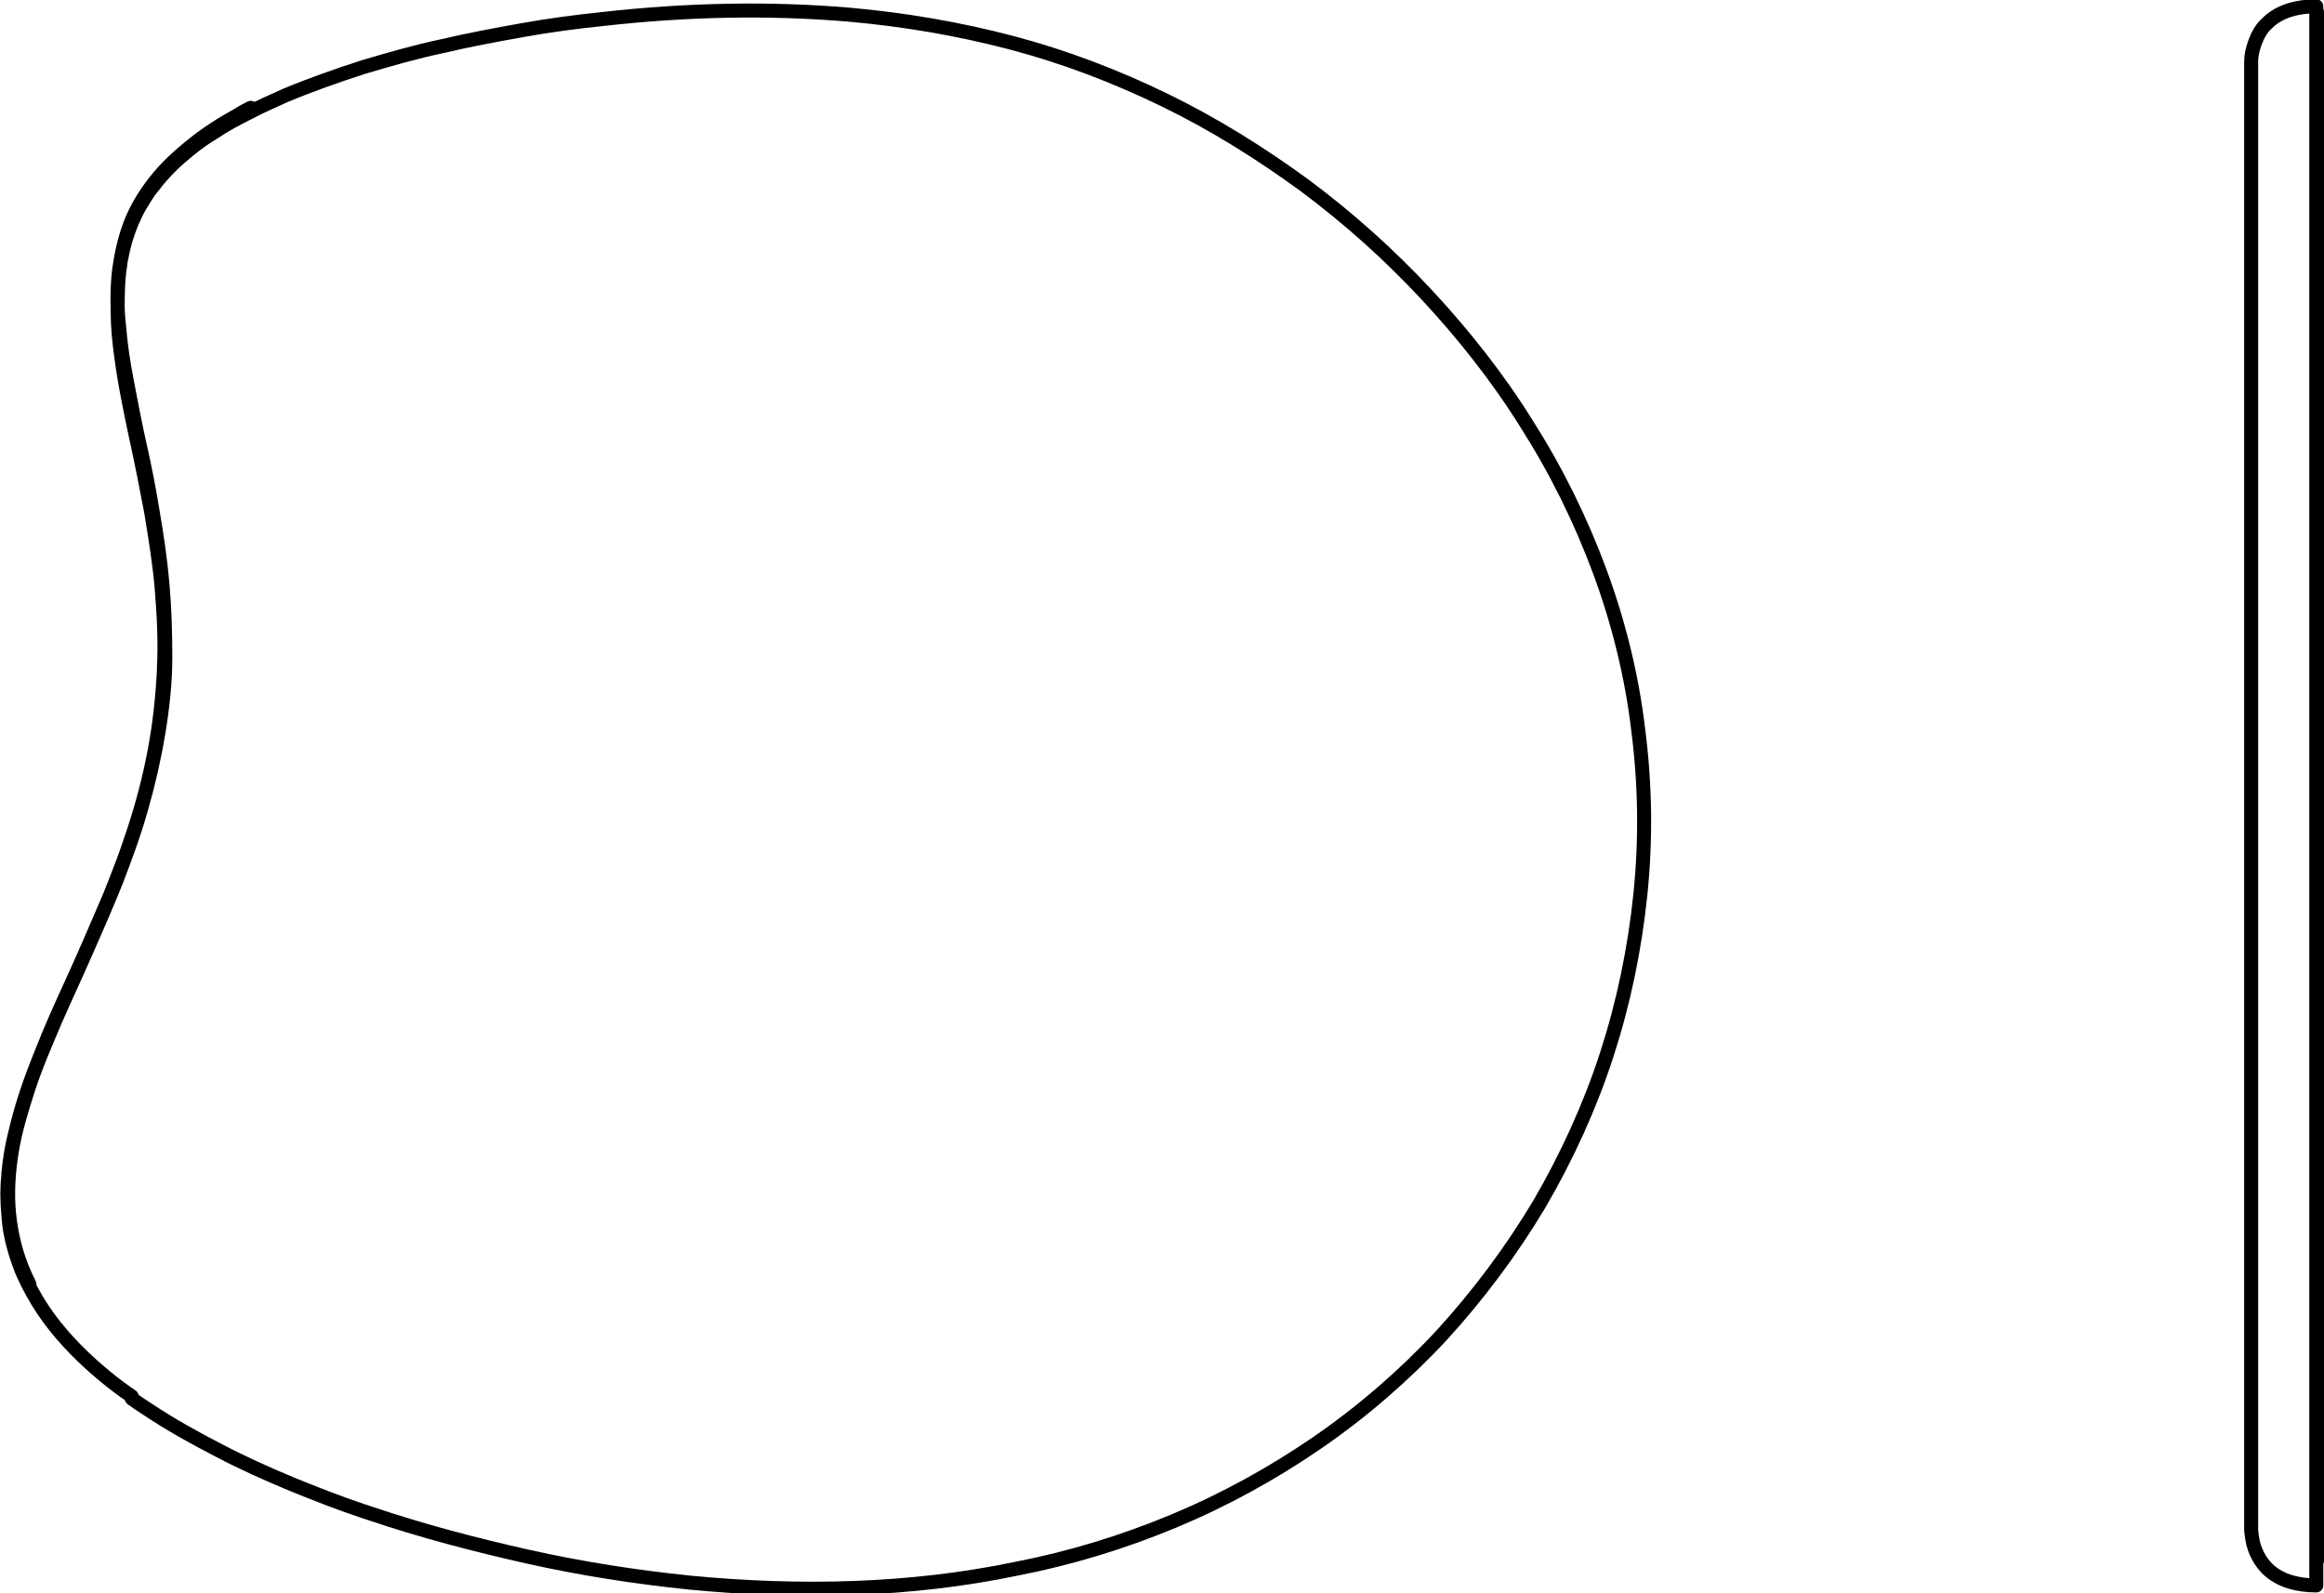
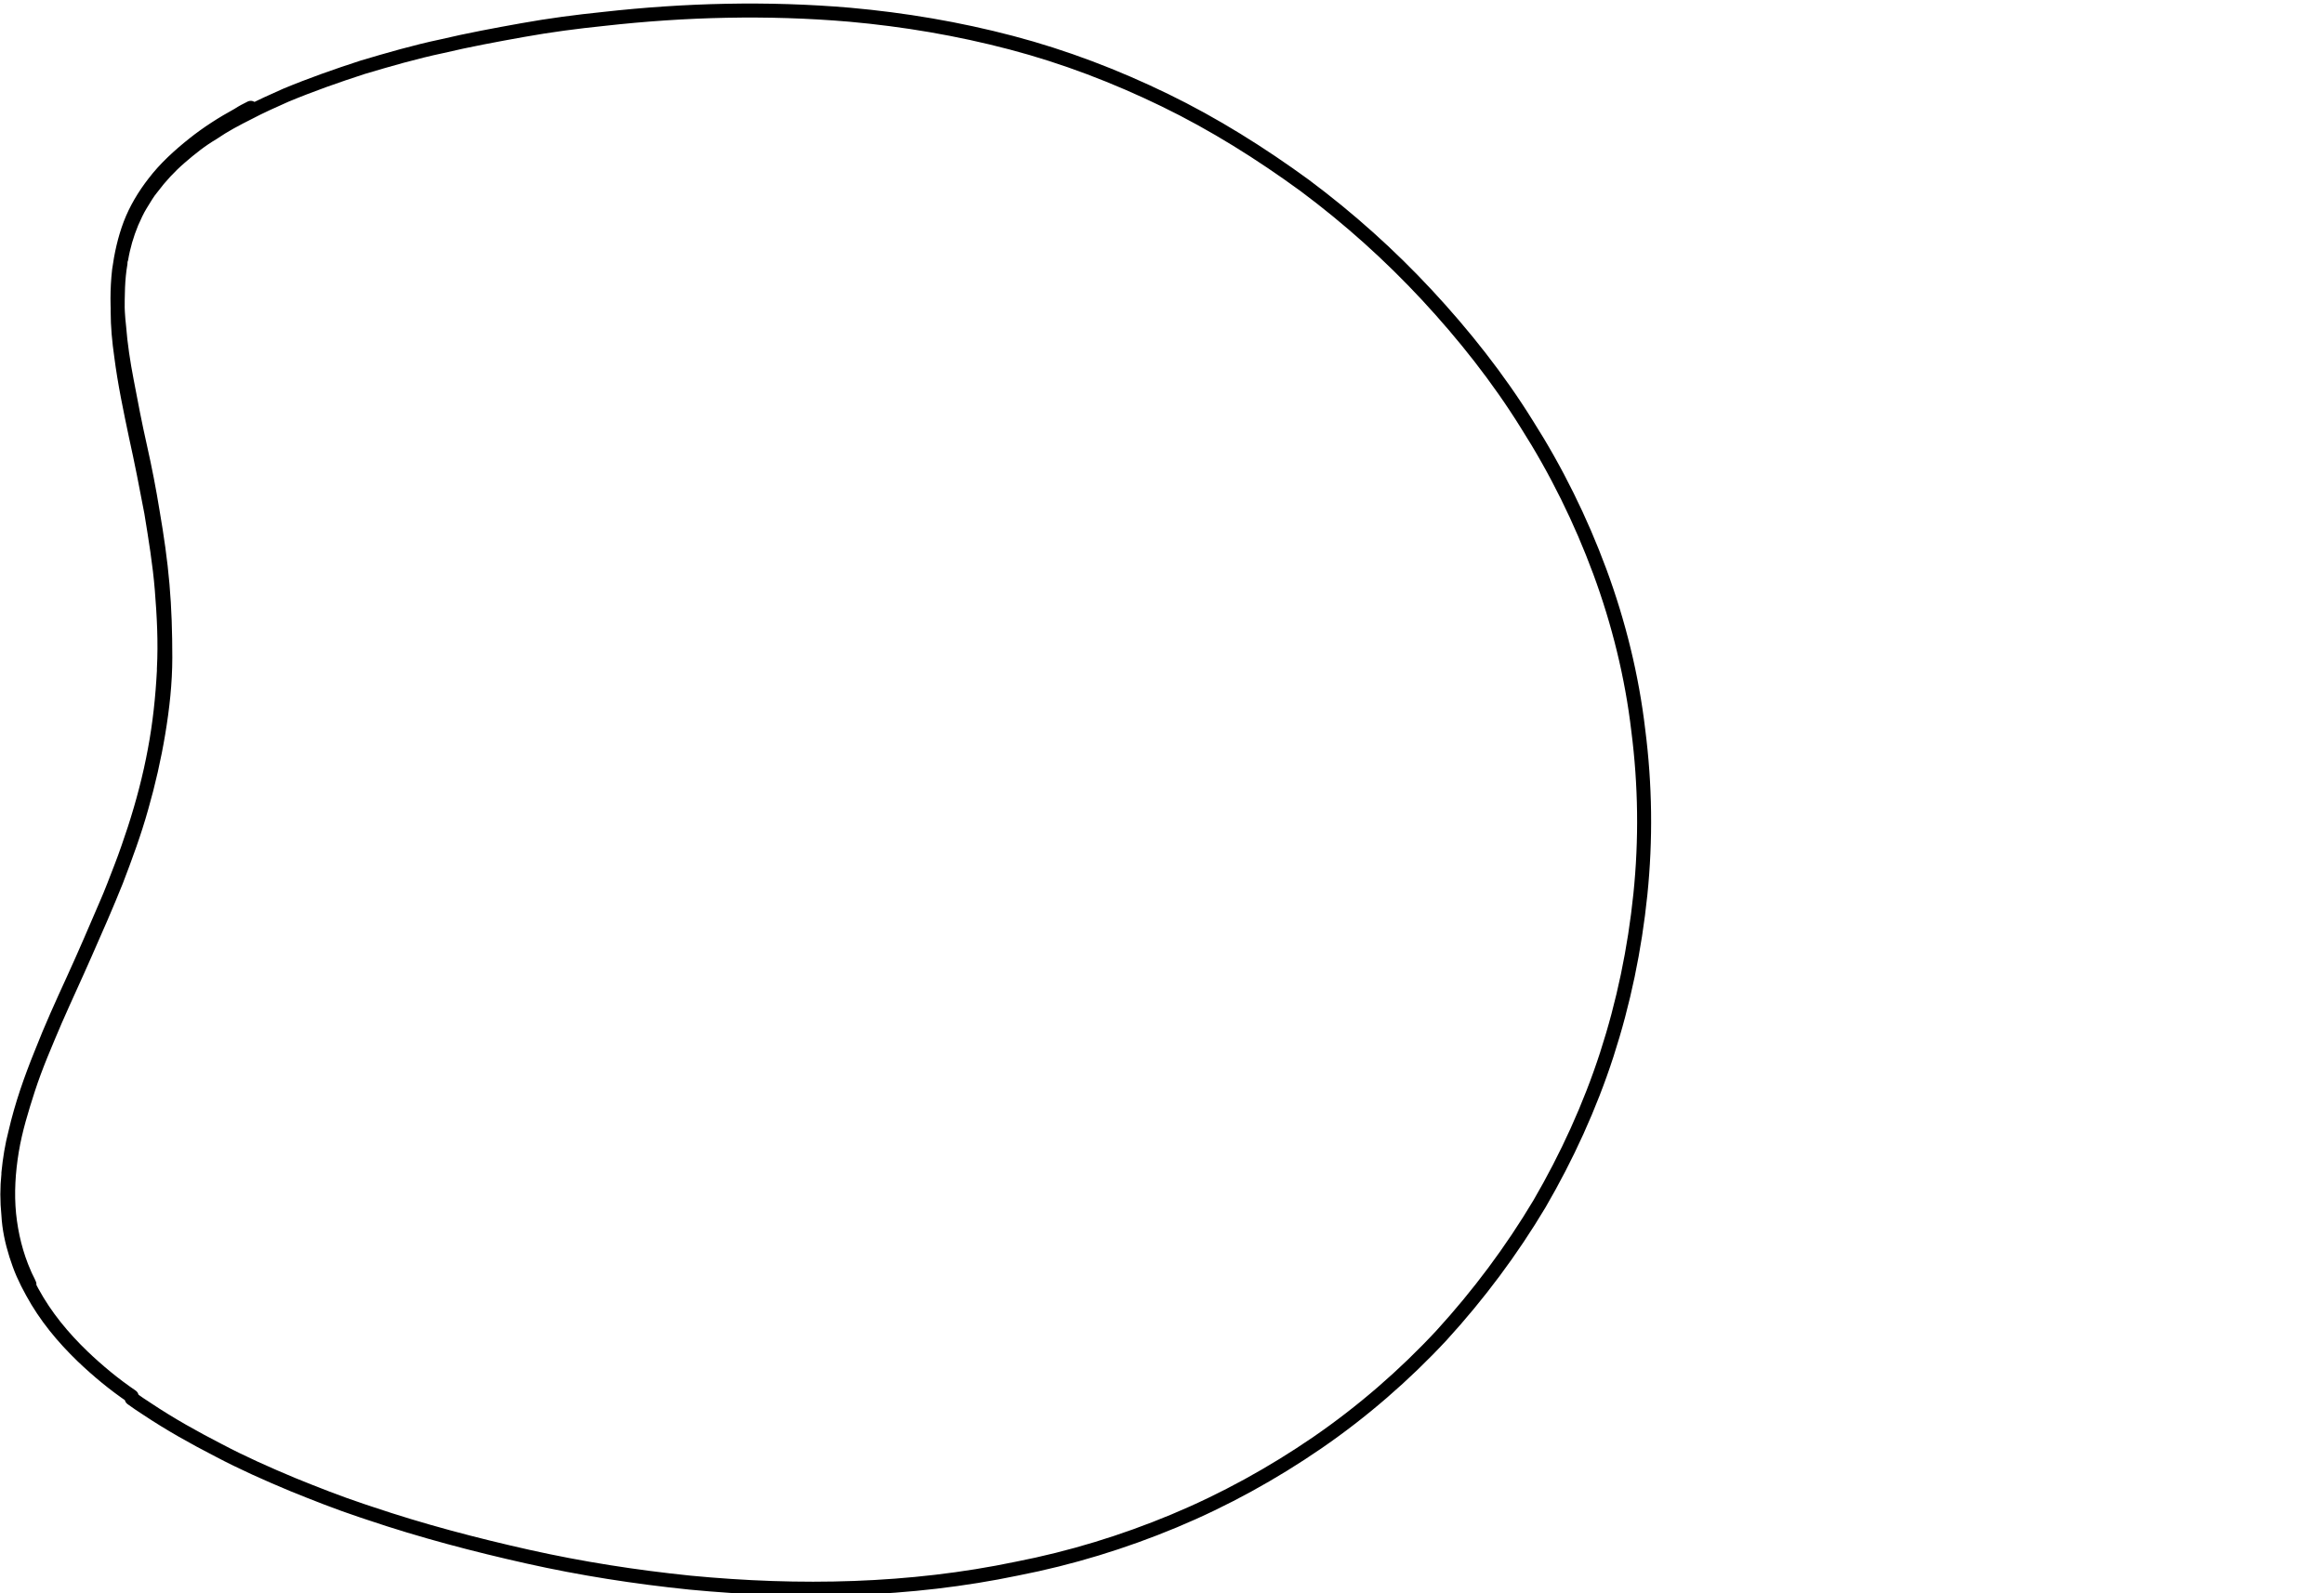
<svg xmlns="http://www.w3.org/2000/svg" id="Livello_2" viewBox="0 0 33.18 22.75">
  <defs>
    <style>
      .cls-1 {
        fill: none;
        stroke: #000;
        stroke-linecap: round;
        stroke-linejoin: round;
        stroke-width: .2px;
      }
    </style>
  </defs>
  <g id="Livello_1-2" data-name="Livello_1">
    <g>
      <path class="cls-1" d="M3.58,1.54c-.06.03-.12.06-.18.1-.22.12-.44.26-.64.42-.2.16-.4.34-.56.55-.14.18-.26.38-.34.59-.08.21-.13.44-.16.66-.03.27-.03.54,0,.8.02.26.06.52.11.78.06.32.12.63.19.94.07.31.13.62.18.93.06.35.11.69.14,1.04.03.34.04.69.04,1.04,0,.36-.04.72-.1,1.08-.06.36-.14.71-.24,1.06-.1.36-.23.71-.36,1.05-.14.35-.29.69-.44,1.03-.14.32-.29.64-.43.96-.14.33-.28.65-.39.99-.09.28-.18.57-.23.87-.05.3-.07.61-.04.91.03.29.1.58.22.85.02.05.05.1.07.15M1.88,19.94c-.25-.17-.48-.36-.7-.57-.28-.27-.53-.57-.72-.92-.05-.09-.09-.17-.13-.26-.04-.09-.07-.18-.1-.27-.06-.19-.1-.38-.11-.57-.02-.2-.02-.39,0-.58,0,0,0-.02,0-.02.02-.2.05-.39.1-.58.09-.39.22-.76.37-1.13.14-.36.3-.71.46-1.06.16-.35.31-.7.46-1.05.08-.18.15-.37.22-.55.07-.18.13-.36.19-.54.12-.37.22-.75.29-1.13.07-.37.11-.75.13-1.13,0-.01,0-.02,0-.03.02-.38,0-.76-.03-1.13-.03-.37-.09-.73-.15-1.1-.07-.37-.14-.73-.22-1.09-.08-.38-.16-.76-.21-1.15-.03-.21-.05-.42-.05-.63,0-.23,0-.46.04-.69,0-.02,0-.04.01-.06.03-.18.08-.35.15-.52.04-.09.08-.18.13-.26.05-.08.1-.17.16-.24.12-.16.25-.3.4-.43s.3-.25.47-.35c.16-.11.33-.2.51-.29.17-.09.35-.17.53-.25.36-.15.73-.28,1.1-.4.37-.11.75-.22,1.13-.3.38-.09.76-.16,1.15-.23.39-.07.77-.12,1.16-.16,1.16-.13,2.34-.16,3.51-.06.78.07,1.55.2,2.31.4.76.2,1.49.48,2.19.82.7.34,1.37.76,2,1.22.63.47,1.21.99,1.74,1.56.53.57,1.02,1.19,1.43,1.85.42.66.77,1.37,1.04,2.1.27.73.46,1.5.55,2.27.1.78.11,1.56.03,2.34-.08.78-.24,1.55-.48,2.29-.24.74-.57,1.46-.96,2.13-.4.67-.87,1.3-1.4,1.88-.53.57-1.13,1.09-1.77,1.53-.64.44-1.33.82-2.05,1.12-.72.3-1.47.53-2.24.68-1.53.32-3.11.35-4.67.2-.78-.08-1.55-.2-2.31-.37-.76-.17-1.52-.37-2.26-.62l-.12-.04c-.33-.11-.66-.24-.98-.37-.36-.15-.72-.31-1.06-.49-.35-.18-.69-.37-1.02-.59-.08-.05-.15-.1-.22-.15Z" />
-       <path class="cls-1" d="M32.14,21.44v-.63h0V1.03s0-.11,0-.15c0-.09.02-.17.05-.26.04-.11.09-.21.18-.29.18-.18.45-.24.7-.24v22.55c-.25,0-.52-.06-.7-.24-.08-.08-.14-.18-.18-.29-.03-.08-.04-.17-.05-.26,0-.02,0-.05,0-.07,0-.01,0-.02,0-.04v-.02h0v-.29ZM33.07,22.36V.1M33.08,22.29v-5.18c0-.67,0-1.38,0-2.12V.23c0-.1,0-.07,0,.06v.16M33.08,3.55c0-.13,0-.25,0-.37,0-.09,0-.17,0-.25,0-.08,0-.16,0-.24v-.4" />
    </g>
  </g>
</svg>